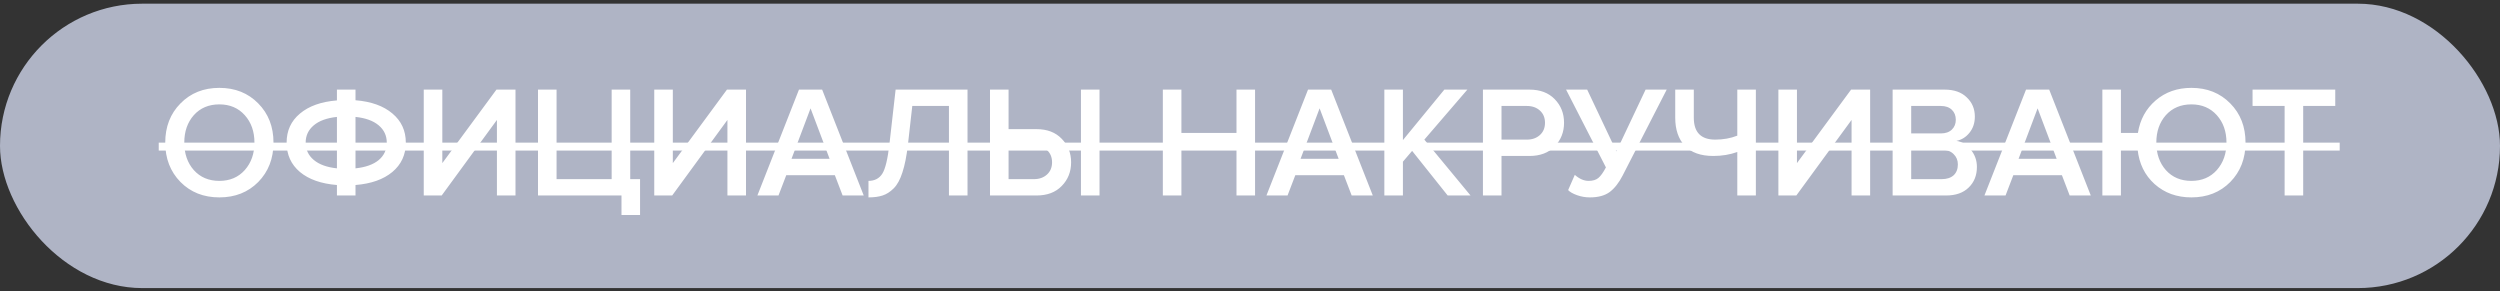
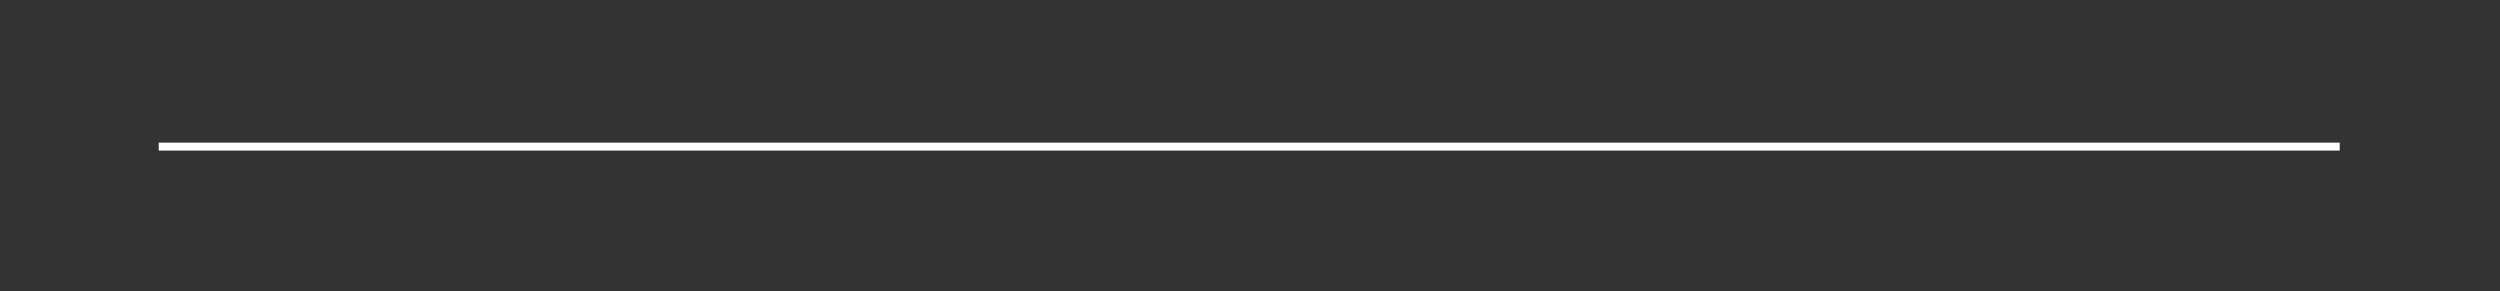
<svg xmlns="http://www.w3.org/2000/svg" width="378" height="44" viewBox="0 0 378 44" fill="none">
  <rect x="0" y="0" width="378" height="44" fill="#333333" stroke="none" />
-   <rect y="0.558" width="378" height="43" rx="21.5" fill="#AFB4C5" />
-   <path d="M39.048 27.518C37.512 29.07 35.552 29.846 33.168 29.846C30.784 29.846 28.824 29.07 27.288 27.518C25.752 25.95 24.984 23.966 24.984 21.566C24.984 19.166 25.752 17.19 27.288 15.638C28.824 14.07 30.784 13.286 33.168 13.286C35.552 13.286 37.512 14.07 39.048 15.638C40.584 17.19 41.352 19.166 41.352 21.566C41.352 23.966 40.584 25.95 39.048 27.518ZM33.168 27.35C34.752 27.35 36.032 26.806 37.008 25.718C37.984 24.614 38.472 23.23 38.472 21.566C38.472 19.886 37.984 18.502 37.008 17.414C36.032 16.326 34.752 15.782 33.168 15.782C31.568 15.782 30.28 16.326 29.304 17.414C28.344 18.502 27.864 19.886 27.864 21.566C27.864 23.246 28.344 24.63 29.304 25.718C30.28 26.806 31.568 27.35 33.168 27.35ZM53.752 29.558H50.944V27.974C48.56 27.782 46.696 27.126 45.352 26.006C44.008 24.87 43.336 23.39 43.336 21.566C43.336 19.758 44.008 18.294 45.352 17.174C46.696 16.038 48.56 15.374 50.944 15.182V13.55H53.752V15.158C56.12 15.35 57.976 16.014 59.32 17.15C60.68 18.286 61.36 19.758 61.36 21.566C61.36 23.39 60.68 24.87 59.32 26.006C57.976 27.126 56.12 27.782 53.752 27.974V29.558ZM58.48 21.566C58.48 20.51 58.072 19.638 57.256 18.95C56.44 18.262 55.272 17.838 53.752 17.678V25.454C55.272 25.294 56.44 24.878 57.256 24.206C58.072 23.518 58.48 22.638 58.48 21.566ZM47.44 18.95C46.624 19.638 46.216 20.51 46.216 21.566C46.216 22.622 46.624 23.494 47.44 24.182C48.256 24.87 49.424 25.294 50.944 25.454V17.678C49.424 17.838 48.256 18.262 47.44 18.95ZM66.783 29.558H64.071V13.55H66.879V24.662L75.063 13.55H77.943V29.558H75.135V18.134L66.783 29.558ZM93.969 32.51V29.558H81.345V13.55H84.153V27.086H92.481V13.55H95.289V27.086H96.777V32.51H93.969ZM101.635 29.558H98.923V13.55H101.731V24.662L109.915 13.55H112.795V29.558H109.987V18.134L101.635 29.558ZM130.596 29.558H127.404L126.228 26.486H118.884L117.708 29.558H114.516L120.804 13.55H124.308L130.596 29.558ZM125.436 24.014L122.556 16.382L119.676 24.014H125.436ZM131.313 29.846V27.35C132.241 27.35 132.937 26.99 133.401 26.27C133.865 25.534 134.225 24.038 134.481 21.782L135.417 13.55H146.289V29.558H143.481V16.022H137.937L137.265 21.974C137.073 23.622 136.801 24.982 136.449 26.054C136.113 27.126 135.673 27.934 135.129 28.478C134.601 29.006 134.041 29.366 133.449 29.558C132.873 29.75 132.161 29.846 131.313 29.846ZM149.688 13.55H152.496V19.526H156.72C158.336 19.526 159.608 20.014 160.536 20.99C161.48 21.95 161.952 23.134 161.952 24.542C161.952 25.966 161.48 27.158 160.536 28.118C159.608 29.078 158.336 29.558 156.72 29.558H149.688V13.55ZM156.336 21.998H152.496V27.086H156.336C157.136 27.086 157.792 26.854 158.304 26.39C158.816 25.926 159.072 25.31 159.072 24.542C159.072 23.774 158.816 23.158 158.304 22.694C157.792 22.23 157.136 21.998 156.336 21.998ZM166.248 29.558H163.44V13.55H166.248V29.558ZM189.765 29.558H186.957V22.574H178.629V29.558H175.821V13.55H178.629V20.102H186.957V13.55H189.765V29.558ZM207.565 29.558H204.373L203.197 26.486H195.853L194.677 29.558H191.485L197.773 13.55H201.277L207.565 29.558ZM202.405 24.014L199.525 16.382L196.645 24.014H202.405ZM222.345 29.558H218.889L213.513 22.814L212.121 24.446V29.558H209.313V13.55H212.121V21.182L218.385 13.55H221.865L215.361 21.11L222.345 29.558ZM227.028 29.558H224.22V13.55H231.252C232.868 13.55 234.14 14.03 235.068 14.99C236.012 15.95 236.484 17.142 236.484 18.566C236.484 19.974 236.012 21.166 235.068 22.142C234.14 23.102 232.868 23.582 231.252 23.582H227.028V29.558ZM230.868 21.11C231.668 21.11 232.324 20.878 232.836 20.414C233.348 19.95 233.604 19.334 233.604 18.566C233.604 17.798 233.348 17.182 232.836 16.718C232.324 16.254 231.668 16.022 230.868 16.022H227.028V21.11H230.868ZM240.39 29.846C239.718 29.846 239.07 29.734 238.446 29.51C237.822 29.286 237.374 29.03 237.102 28.742L238.11 26.438C238.798 27.046 239.494 27.35 240.198 27.35C240.822 27.35 241.31 27.206 241.662 26.918C242.03 26.614 242.414 26.078 242.814 25.31L236.79 13.55H239.982L244.398 22.886L248.814 13.55H252.006L245.334 26.558C244.774 27.646 244.126 28.47 243.39 29.03C242.654 29.574 241.654 29.846 240.39 29.846ZM256.103 13.55V17.798C256.103 20.006 257.183 21.11 259.343 21.11C260.559 21.11 261.671 20.91 262.679 20.51V13.55H265.487V29.558H262.679V22.982C261.559 23.382 260.351 23.582 259.055 23.582C257.151 23.582 255.711 23.07 254.735 22.046C253.775 21.006 253.295 19.59 253.295 17.798V13.55H256.103ZM271.604 29.558H268.892V13.55H271.7V24.662L279.884 13.55L282.764 13.55V29.558H279.956V18.134L271.604 29.558ZM294.253 29.558H286.165V13.55H294.037C295.461 13.55 296.573 13.942 297.373 14.726C298.189 15.494 298.597 16.462 298.597 17.63C298.597 18.59 298.325 19.406 297.781 20.078C297.253 20.734 296.597 21.142 295.813 21.302C296.677 21.43 297.405 21.878 297.997 22.646C298.605 23.398 298.909 24.262 298.909 25.238C298.909 26.518 298.493 27.558 297.661 28.358C296.845 29.158 295.709 29.558 294.253 29.558ZM293.461 20.174C294.165 20.174 294.717 19.982 295.117 19.598C295.517 19.214 295.717 18.718 295.717 18.11C295.717 17.486 295.517 16.982 295.117 16.598C294.717 16.214 294.165 16.022 293.461 16.022H288.973V20.174H293.461ZM293.581 27.086C294.349 27.086 294.949 26.894 295.381 26.51C295.813 26.11 296.029 25.558 296.029 24.854C296.029 24.23 295.813 23.71 295.381 23.294C294.949 22.862 294.349 22.646 293.581 22.646H288.973V27.086H293.581ZM316.127 29.558H312.935L311.759 26.486H304.415L303.239 29.558H300.047L306.335 13.55H309.839L316.127 29.558ZM310.967 24.014L308.087 16.382L305.207 24.014H310.967ZM331.34 29.846C329.132 29.846 327.276 29.174 325.772 27.83C324.284 26.486 323.428 24.734 323.204 22.574H320.684V29.558H317.876V13.55H320.684V20.102H323.252C323.572 18.086 324.468 16.446 325.94 15.182C327.412 13.918 329.212 13.286 331.34 13.286C333.724 13.286 335.684 14.07 337.22 15.638C338.756 17.19 339.524 19.166 339.524 21.566C339.524 23.966 338.756 25.95 337.22 27.518C335.684 29.07 333.724 29.846 331.34 29.846ZM331.34 27.35C332.924 27.35 334.204 26.806 335.18 25.718C336.156 24.614 336.644 23.23 336.644 21.566C336.644 19.886 336.156 18.502 335.18 17.414C334.204 16.326 332.924 15.782 331.34 15.782C329.74 15.782 328.452 16.326 327.476 17.414C326.516 18.502 326.036 19.886 326.036 21.566C326.036 23.246 326.516 24.63 327.476 25.718C328.452 26.806 329.74 27.35 331.34 27.35ZM348.242 29.558H345.434V16.022H340.586V13.55H353.09V16.022H348.242V29.558Z" fill="white" />
  <path d="M24 21.566H353.762V22.766H24V21.566Z" fill="white" />
</svg>